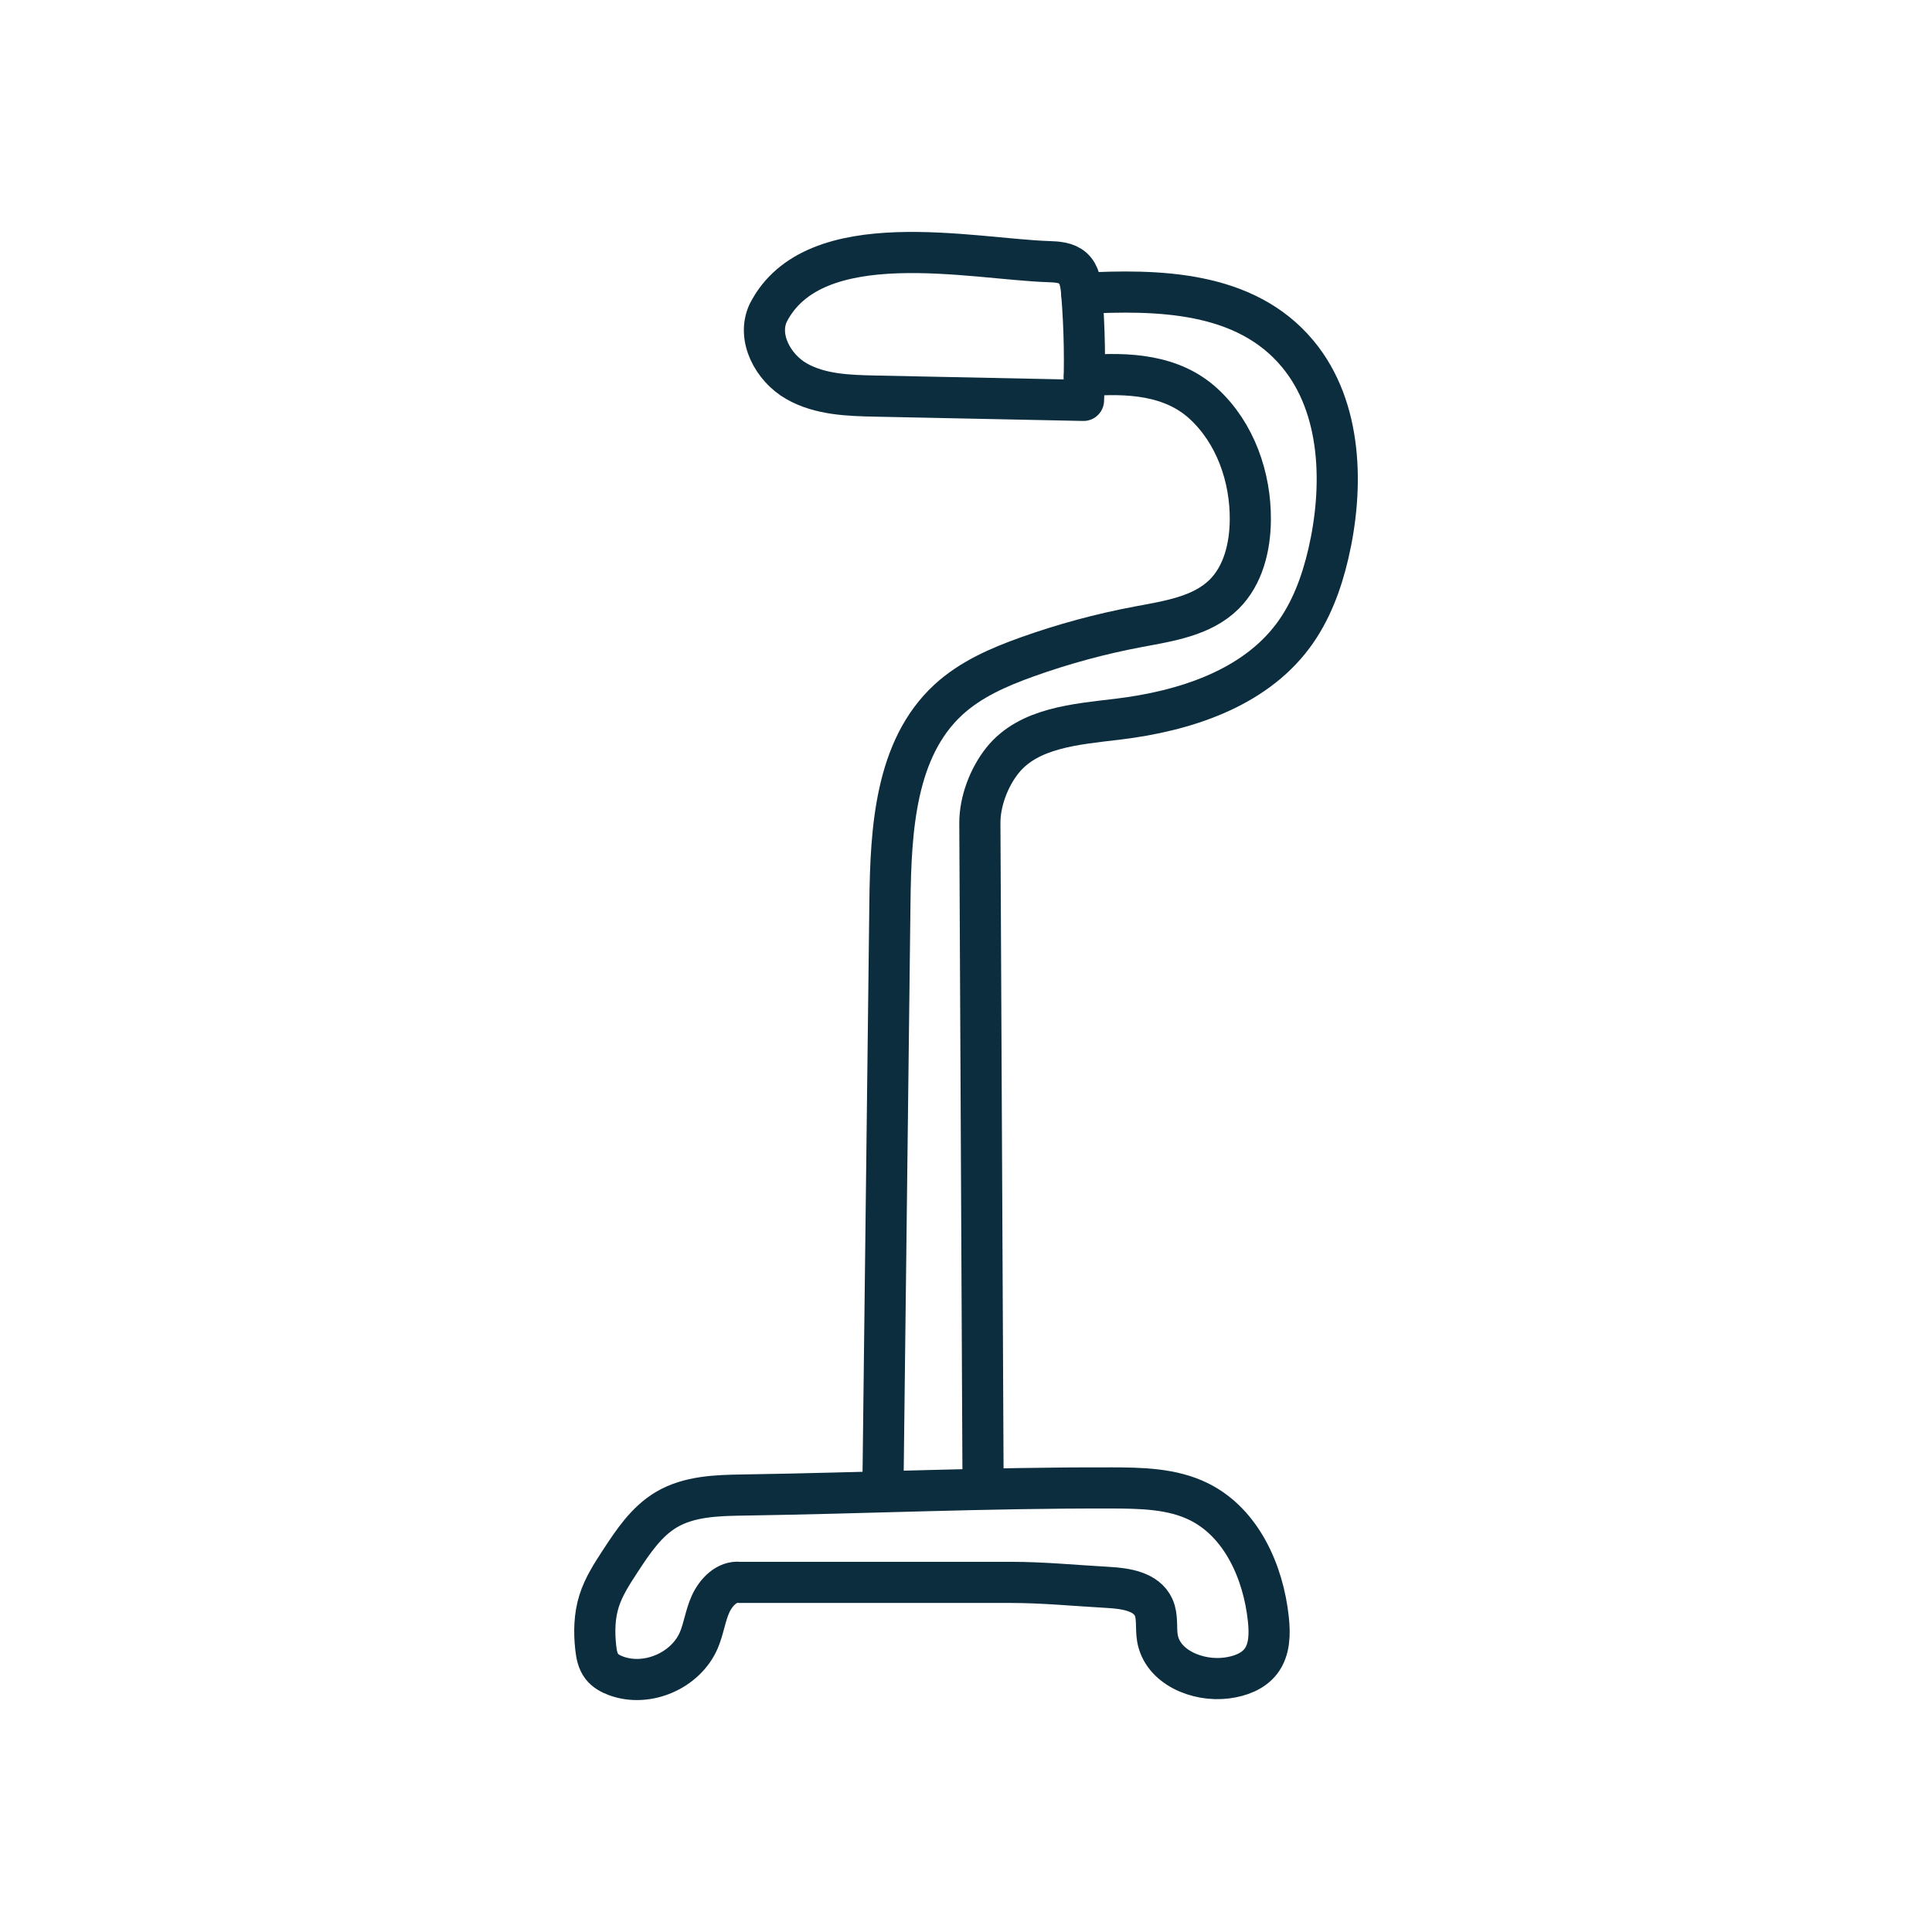
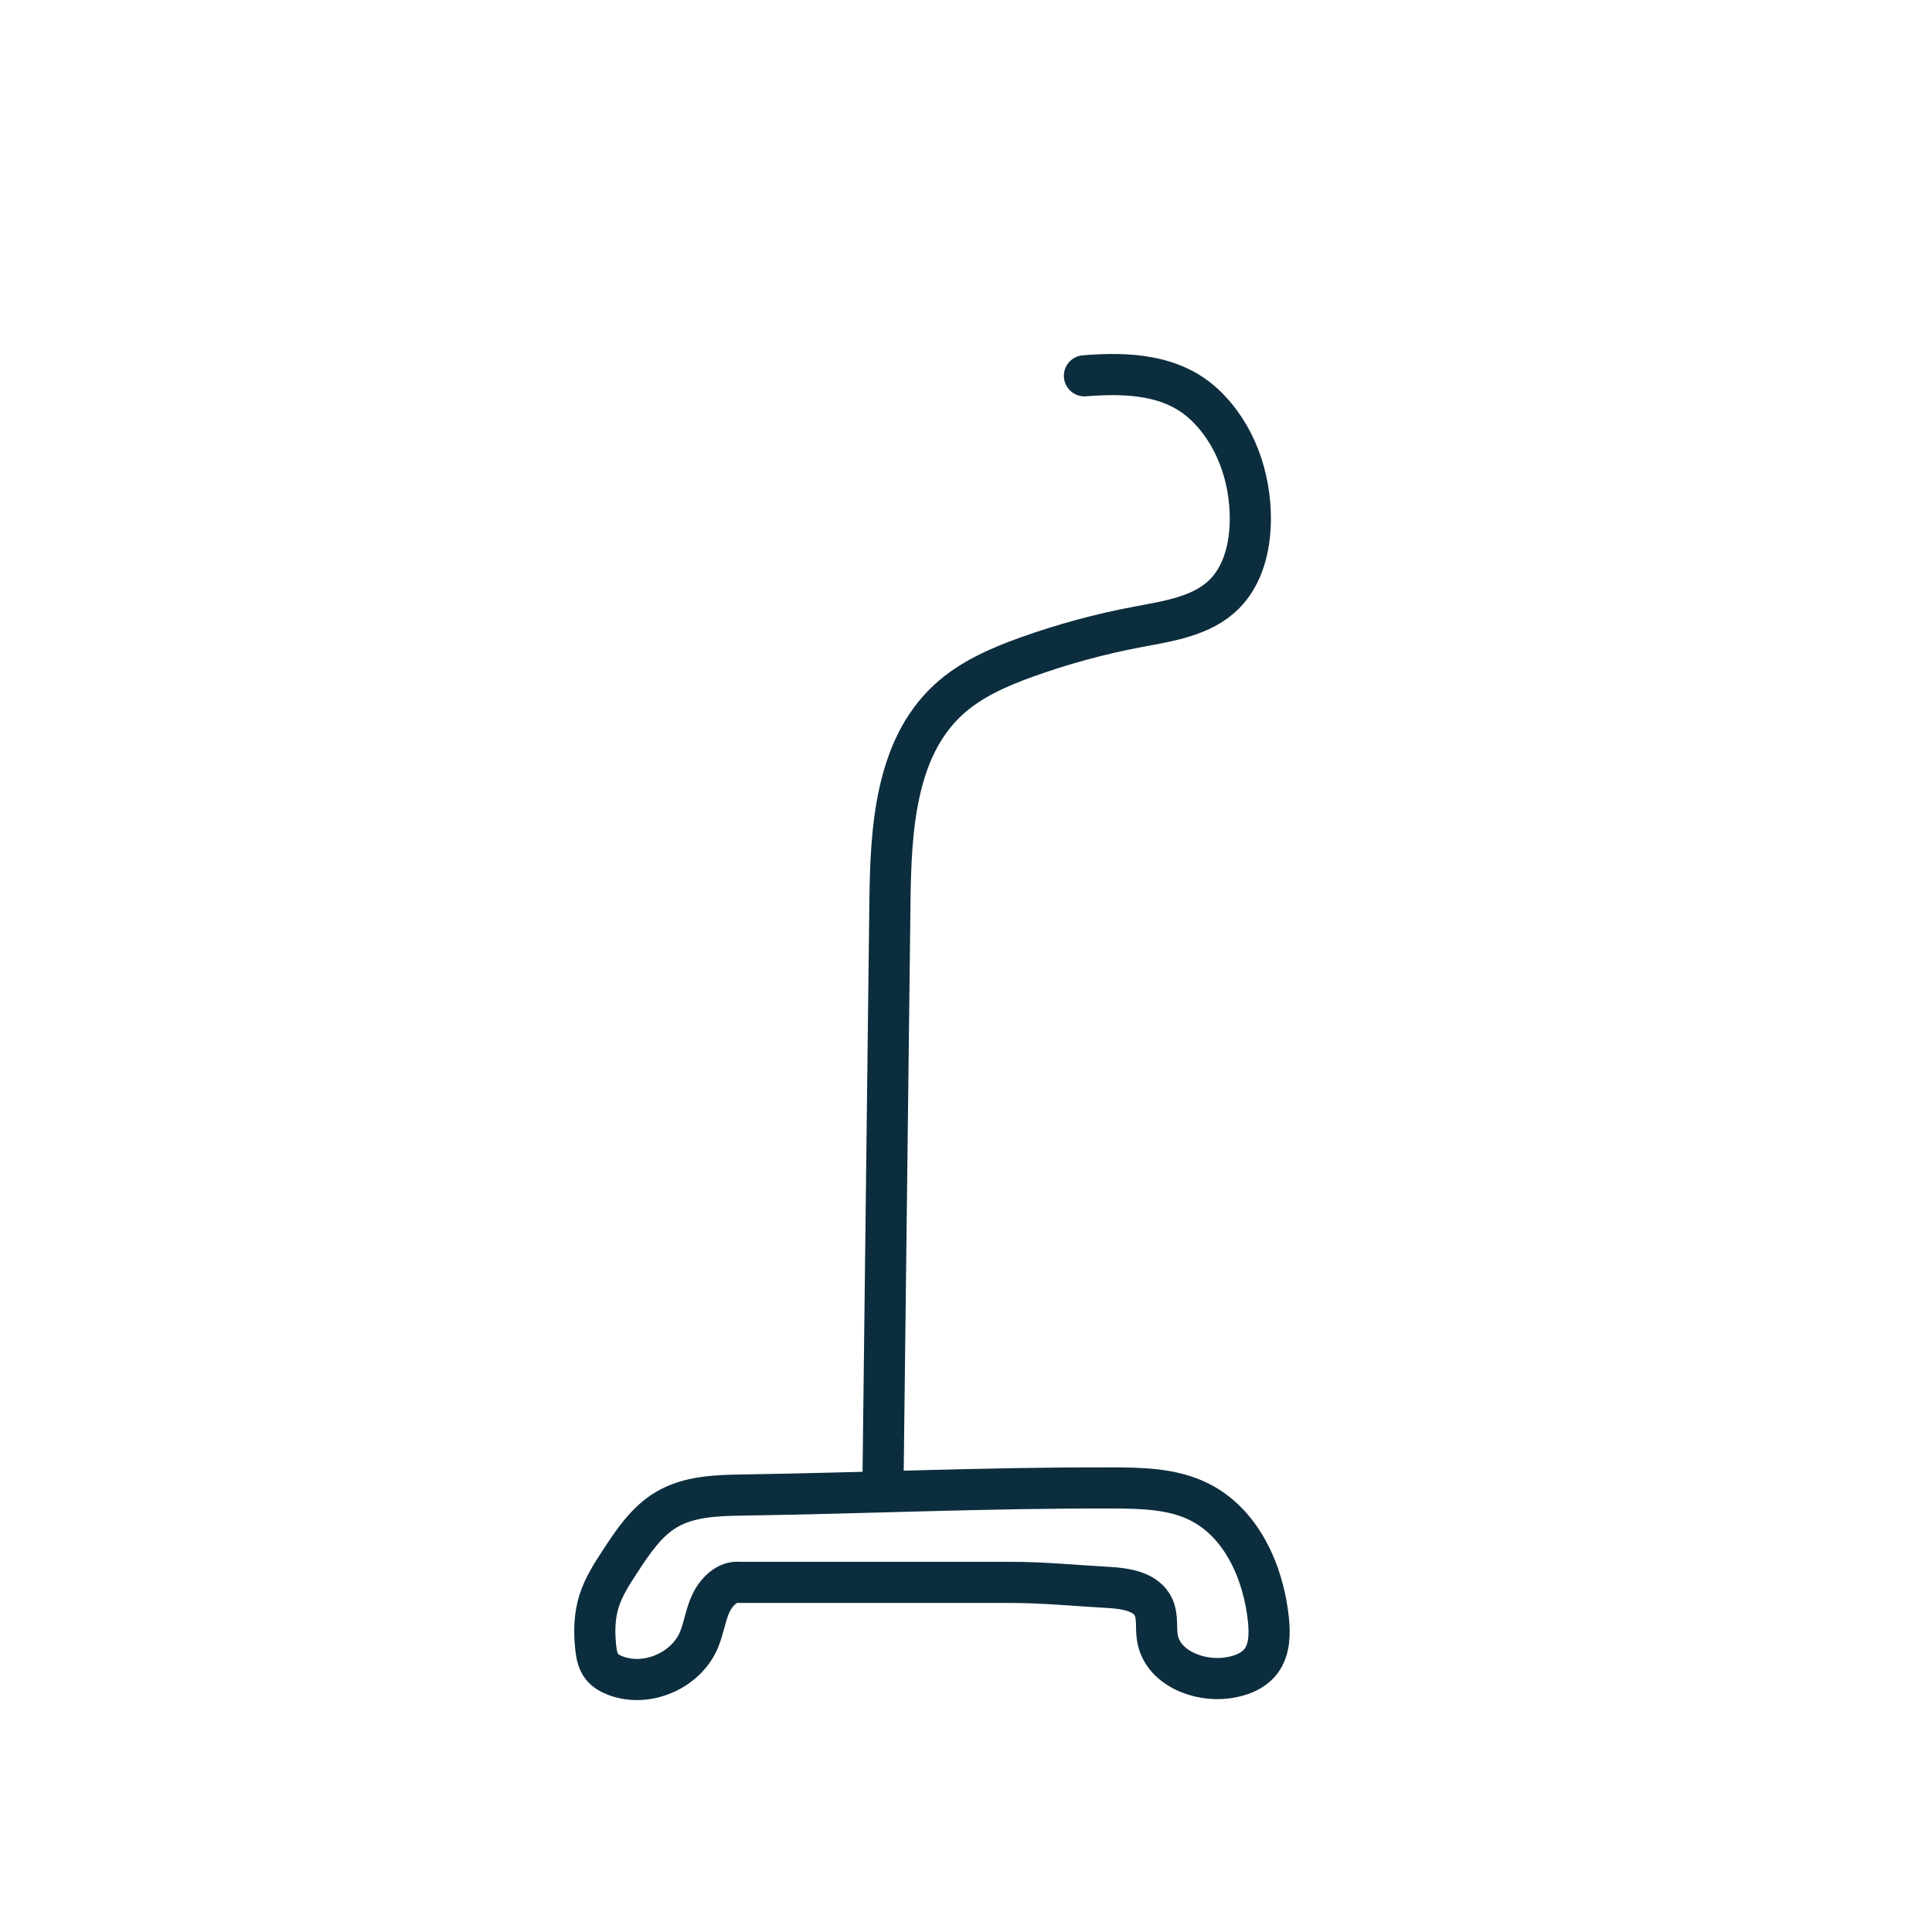
<svg xmlns="http://www.w3.org/2000/svg" id="Calque_1" data-name="Calque 1" viewBox="0 0 1080 1080">
  <defs>
    <style>
      .cls-1 {
        fill: none;
        stroke: #0c2d3d;
        stroke-linecap: round;
        stroke-linejoin: round;
        stroke-width: 23px;
      }
    </style>
  </defs>
  <path class="cls-1" d="M620.86,831.76c16.82,.05,34.32,.26,49.39,7.73,23.75,11.78,35.96,39.23,38.77,65.59,.86,8.12,.8,17.03-4.14,23.53-4.41,5.79-11.85,8.44-19.07,9.39-16.39,2.16-36.1-6.06-38.81-22.36-.95-5.72,.27-11.89-2.14-17.16-4.03-8.82-15.59-10.56-25.27-11.1-18.21-1.01-36.37-2.82-54.61-2.82h-151.57c-7.08-.82-13.15,5.5-16.13,11.97-2.98,6.47-3.82,13.75-6.61,20.3-7.25,17.03-28.81,26.38-46.2,20.02-3.04-1.11-6.03-2.71-8.02-5.26-2.33-2.98-3.03-6.9-3.44-10.66-.95-8.67-.74-17.6,1.88-25.92,2.54-8.07,7.22-15.27,11.85-22.35,7.1-10.86,14.58-22.1,25.73-28.72,12.74-7.57,28.33-8,43.15-8.22,68.6-1.03,136.38-4.16,205.25-3.95Z" />
-   <path class="cls-1" d="M549.53,827.71c-.59-122.51-1.19-245.03-1.78-367.54-.06-12.13,5.06-25.6,12.62-35.08,14.66-18.39,41.27-20.25,64.62-23.08,36.83-4.47,75.5-16.79,97.73-46.49,10.08-13.47,16.04-29.62,19.85-46.01,8.51-36.61,8.04-81.45-17.15-111.72-29.38-35.32-78.36-36.01-120.72-33.8" />
  <path class="cls-1" d="M606.21,210.08c24.59-1.99,49.04-.57,66.68,15.7,17.64,16.28,26.26,40.9,26.05,64.9-.13,15.11-3.98,31.02-14.74,41.62-12.34,12.15-30.81,14.86-47.83,18.06-21.11,3.96-41.9,9.6-62.12,16.83-15.92,5.69-31.82,12.6-44.23,24.08-29.55,27.35-32.06,72.42-32.54,112.68-1.3,109.19-2.6,218.38-3.91,327.57" />
-   <path class="cls-1" d="M429.46,174.87c-6.48,13.71,2.62,30.71,15.79,38.22,13.17,7.52,29.05,8.02,44.22,8.33,38.74,.8,77.48,1.6,116.21,2.4,.96-19.94,.63-39.94-.98-59.83-.41-5.1-1.16-10.7-4.98-14.1-3.57-3.18-8.77-3.49-13.55-3.64-42.44-1.33-131.14-21.44-156.71,28.62Z" />
</svg>